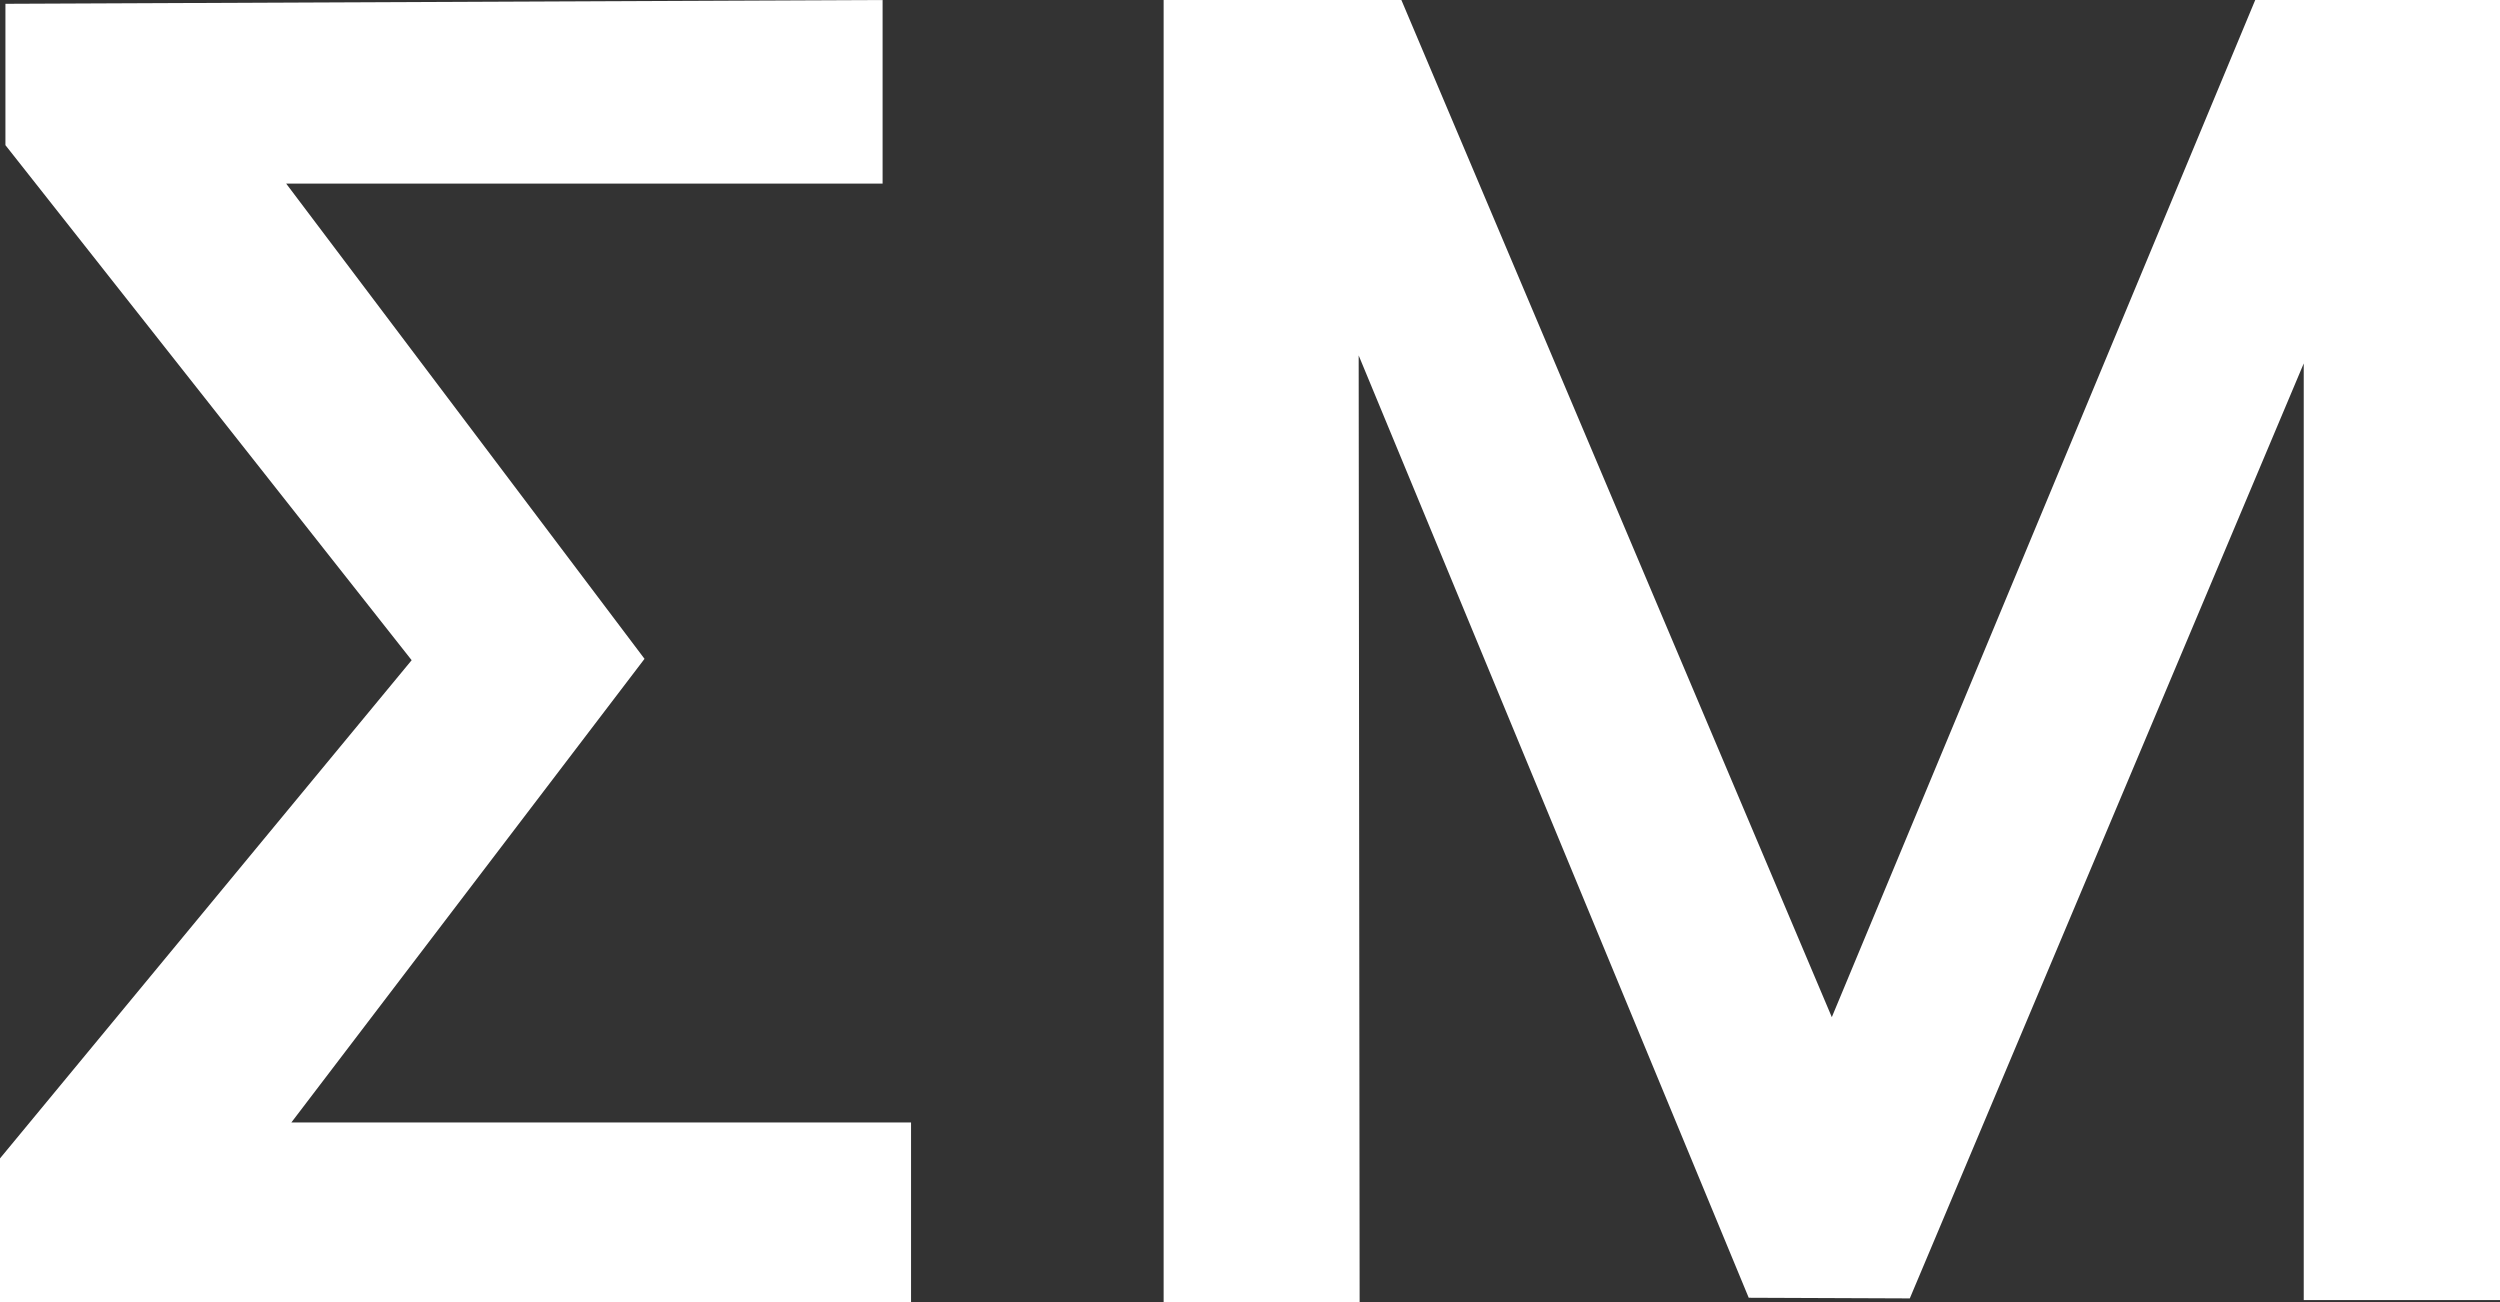
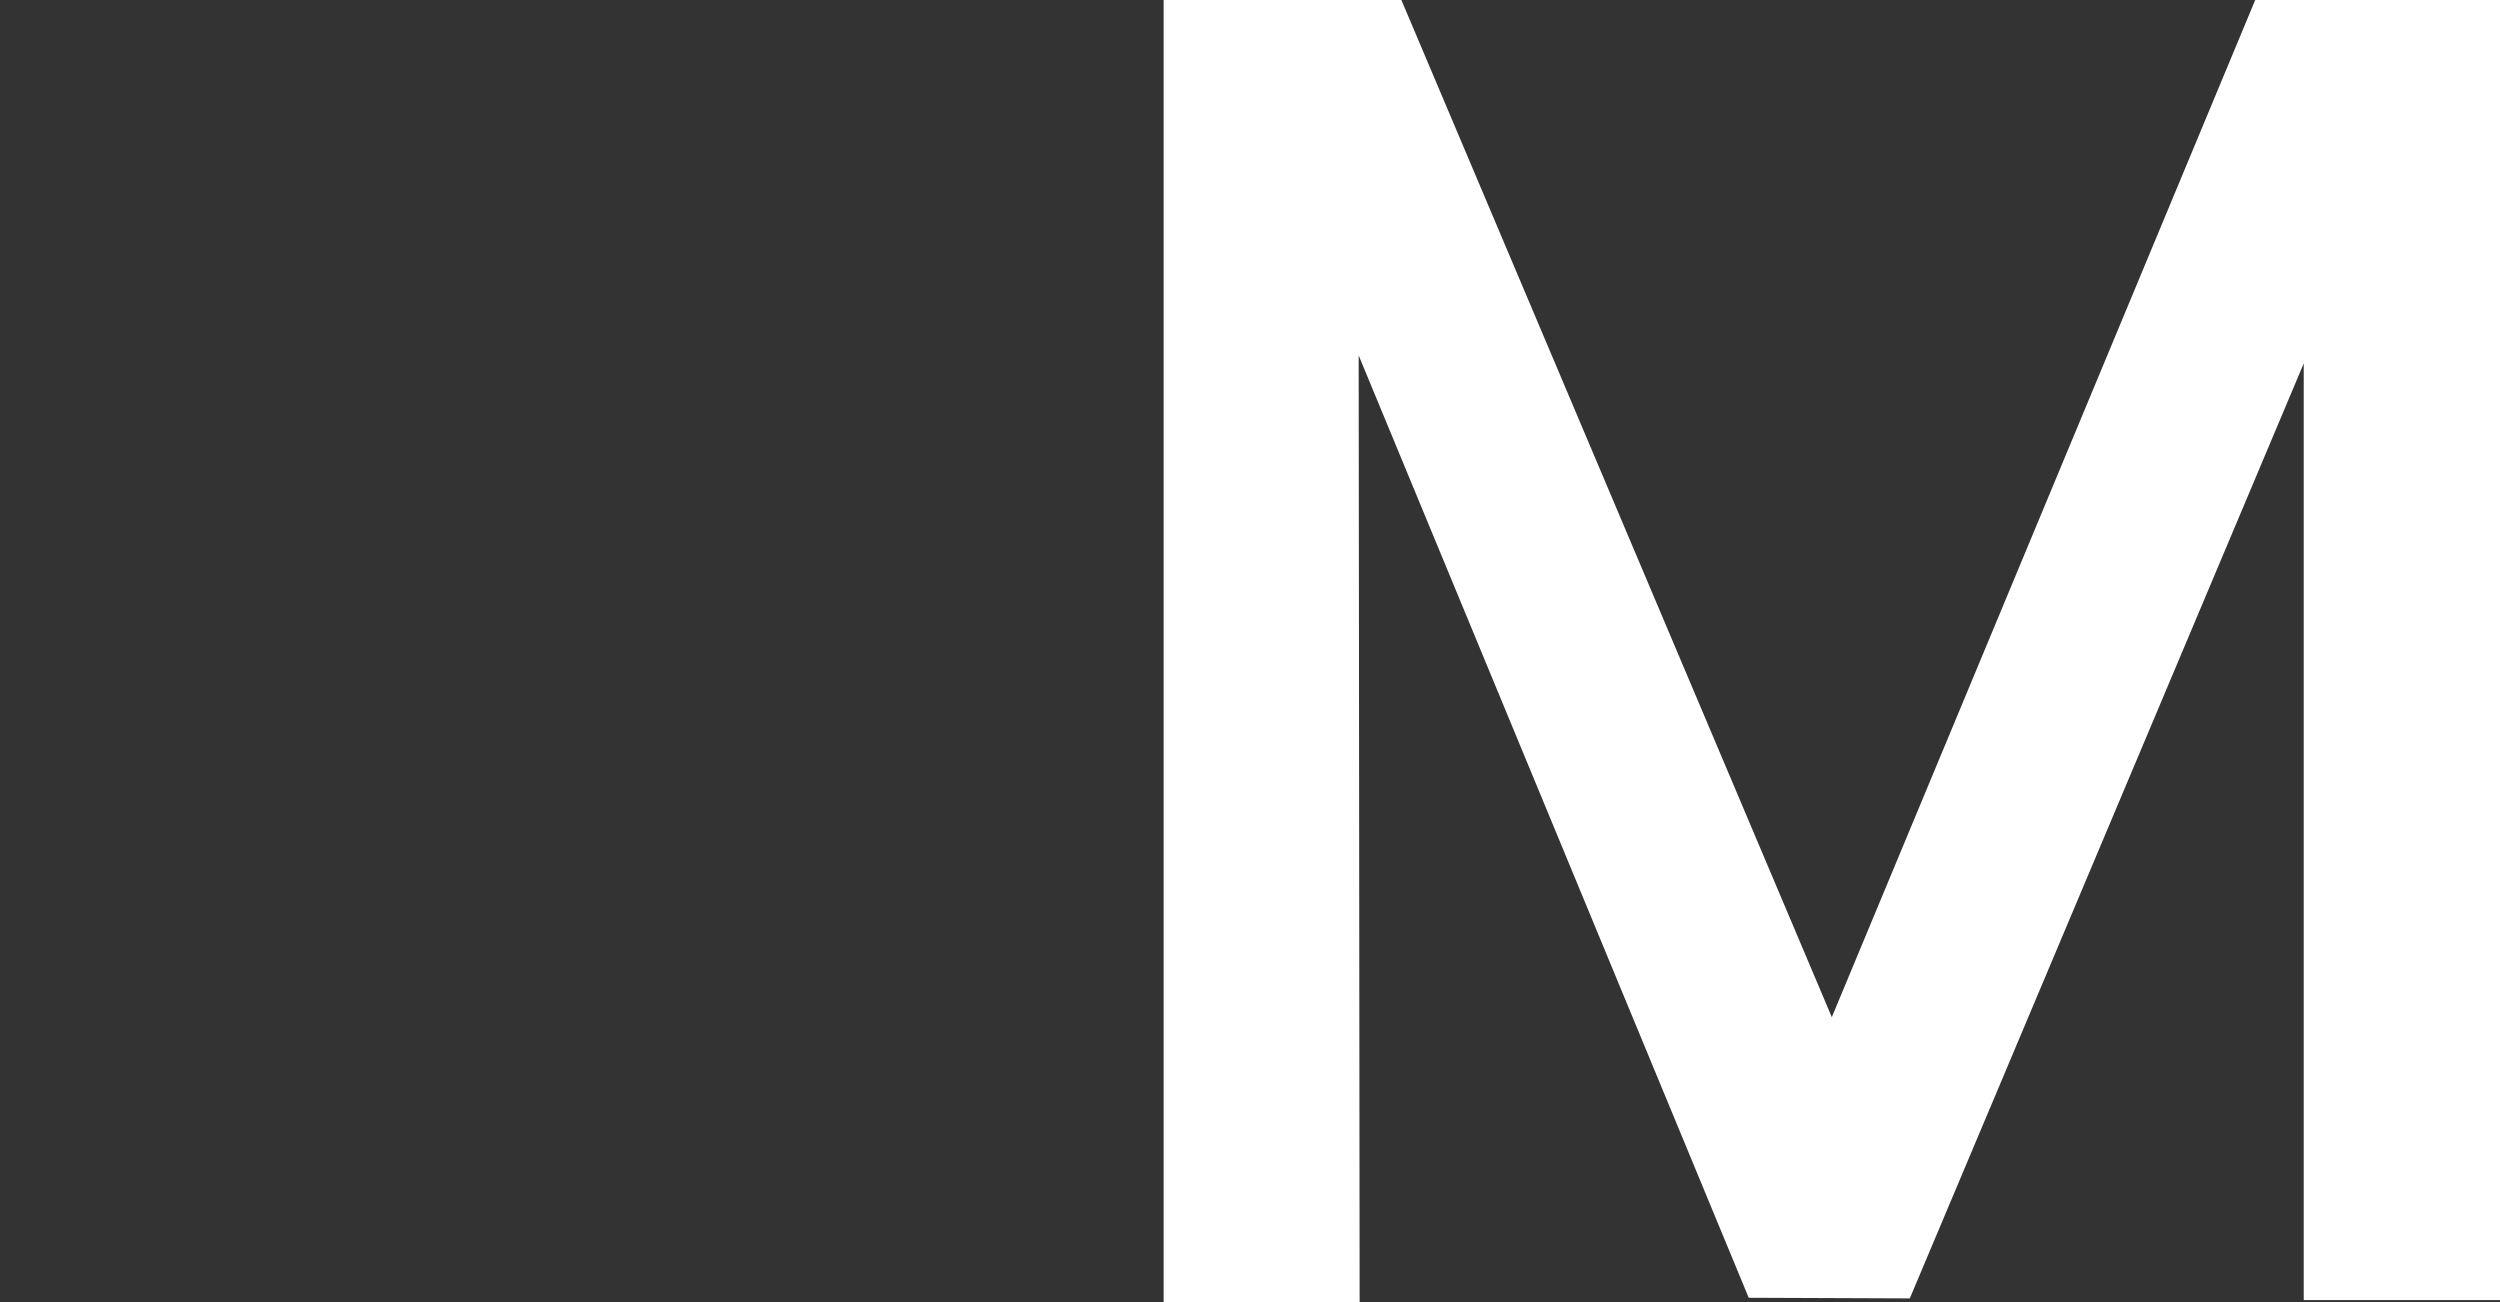
<svg xmlns="http://www.w3.org/2000/svg" id="logo" width="86.11" height="44.855" viewBox="0 0 86.11 44.855">
  <rect x="0" y="0" width="86.11" height="44.855" fill="#333333" stroke="none" />
-   <path id="Path_42323" data-name="Path 42323" d="M30.4,0,.187.131V5l13.992,17.74L0,39.9v4.953H31.38V38.663H10.035L22.2,22.693,9.857,6.324H30.4Z" transform="translate(0 0)" fill="#fff" />
  <path id="Path_42324" data-name="Path 42324" d="M121.269,0,106.685,35.035,91.859,0H83.67V44.855h6.751l-.033-32.613L103.823,44.7l5.548.022L122.94,12.518V44.779h6.76V0Z" transform="translate(-43.59 0)" fill="#fff" />
</svg>